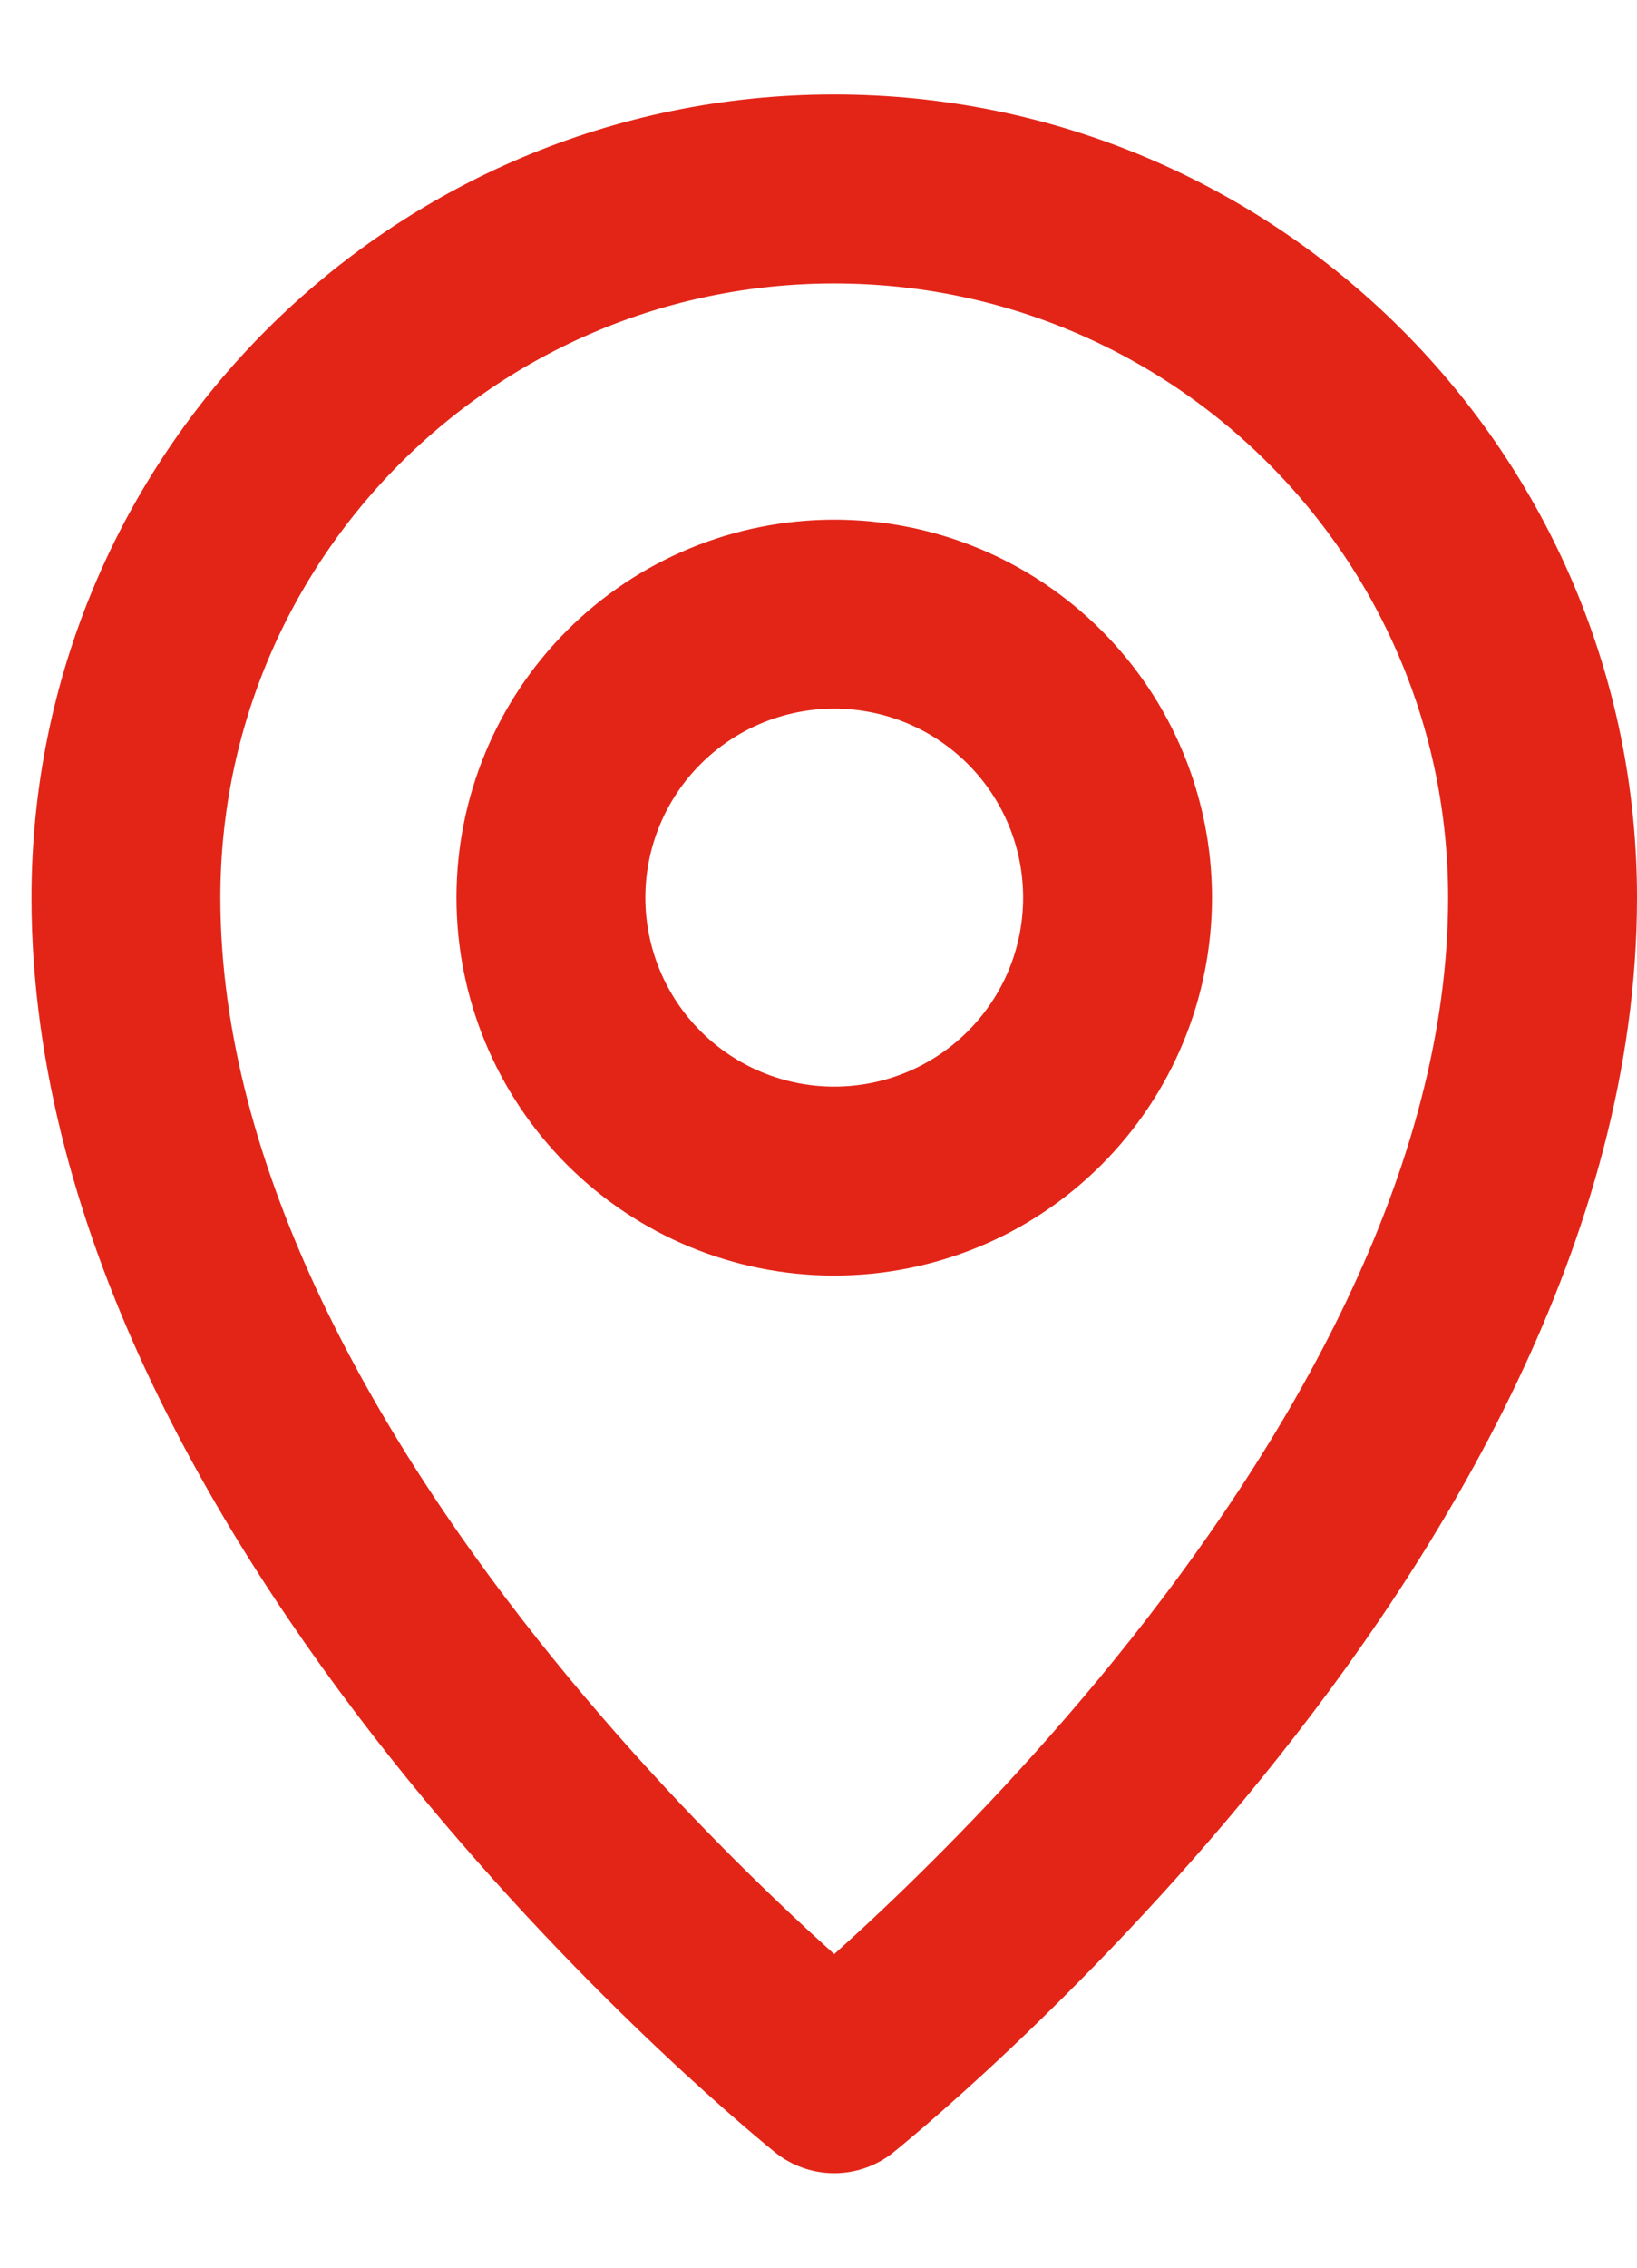
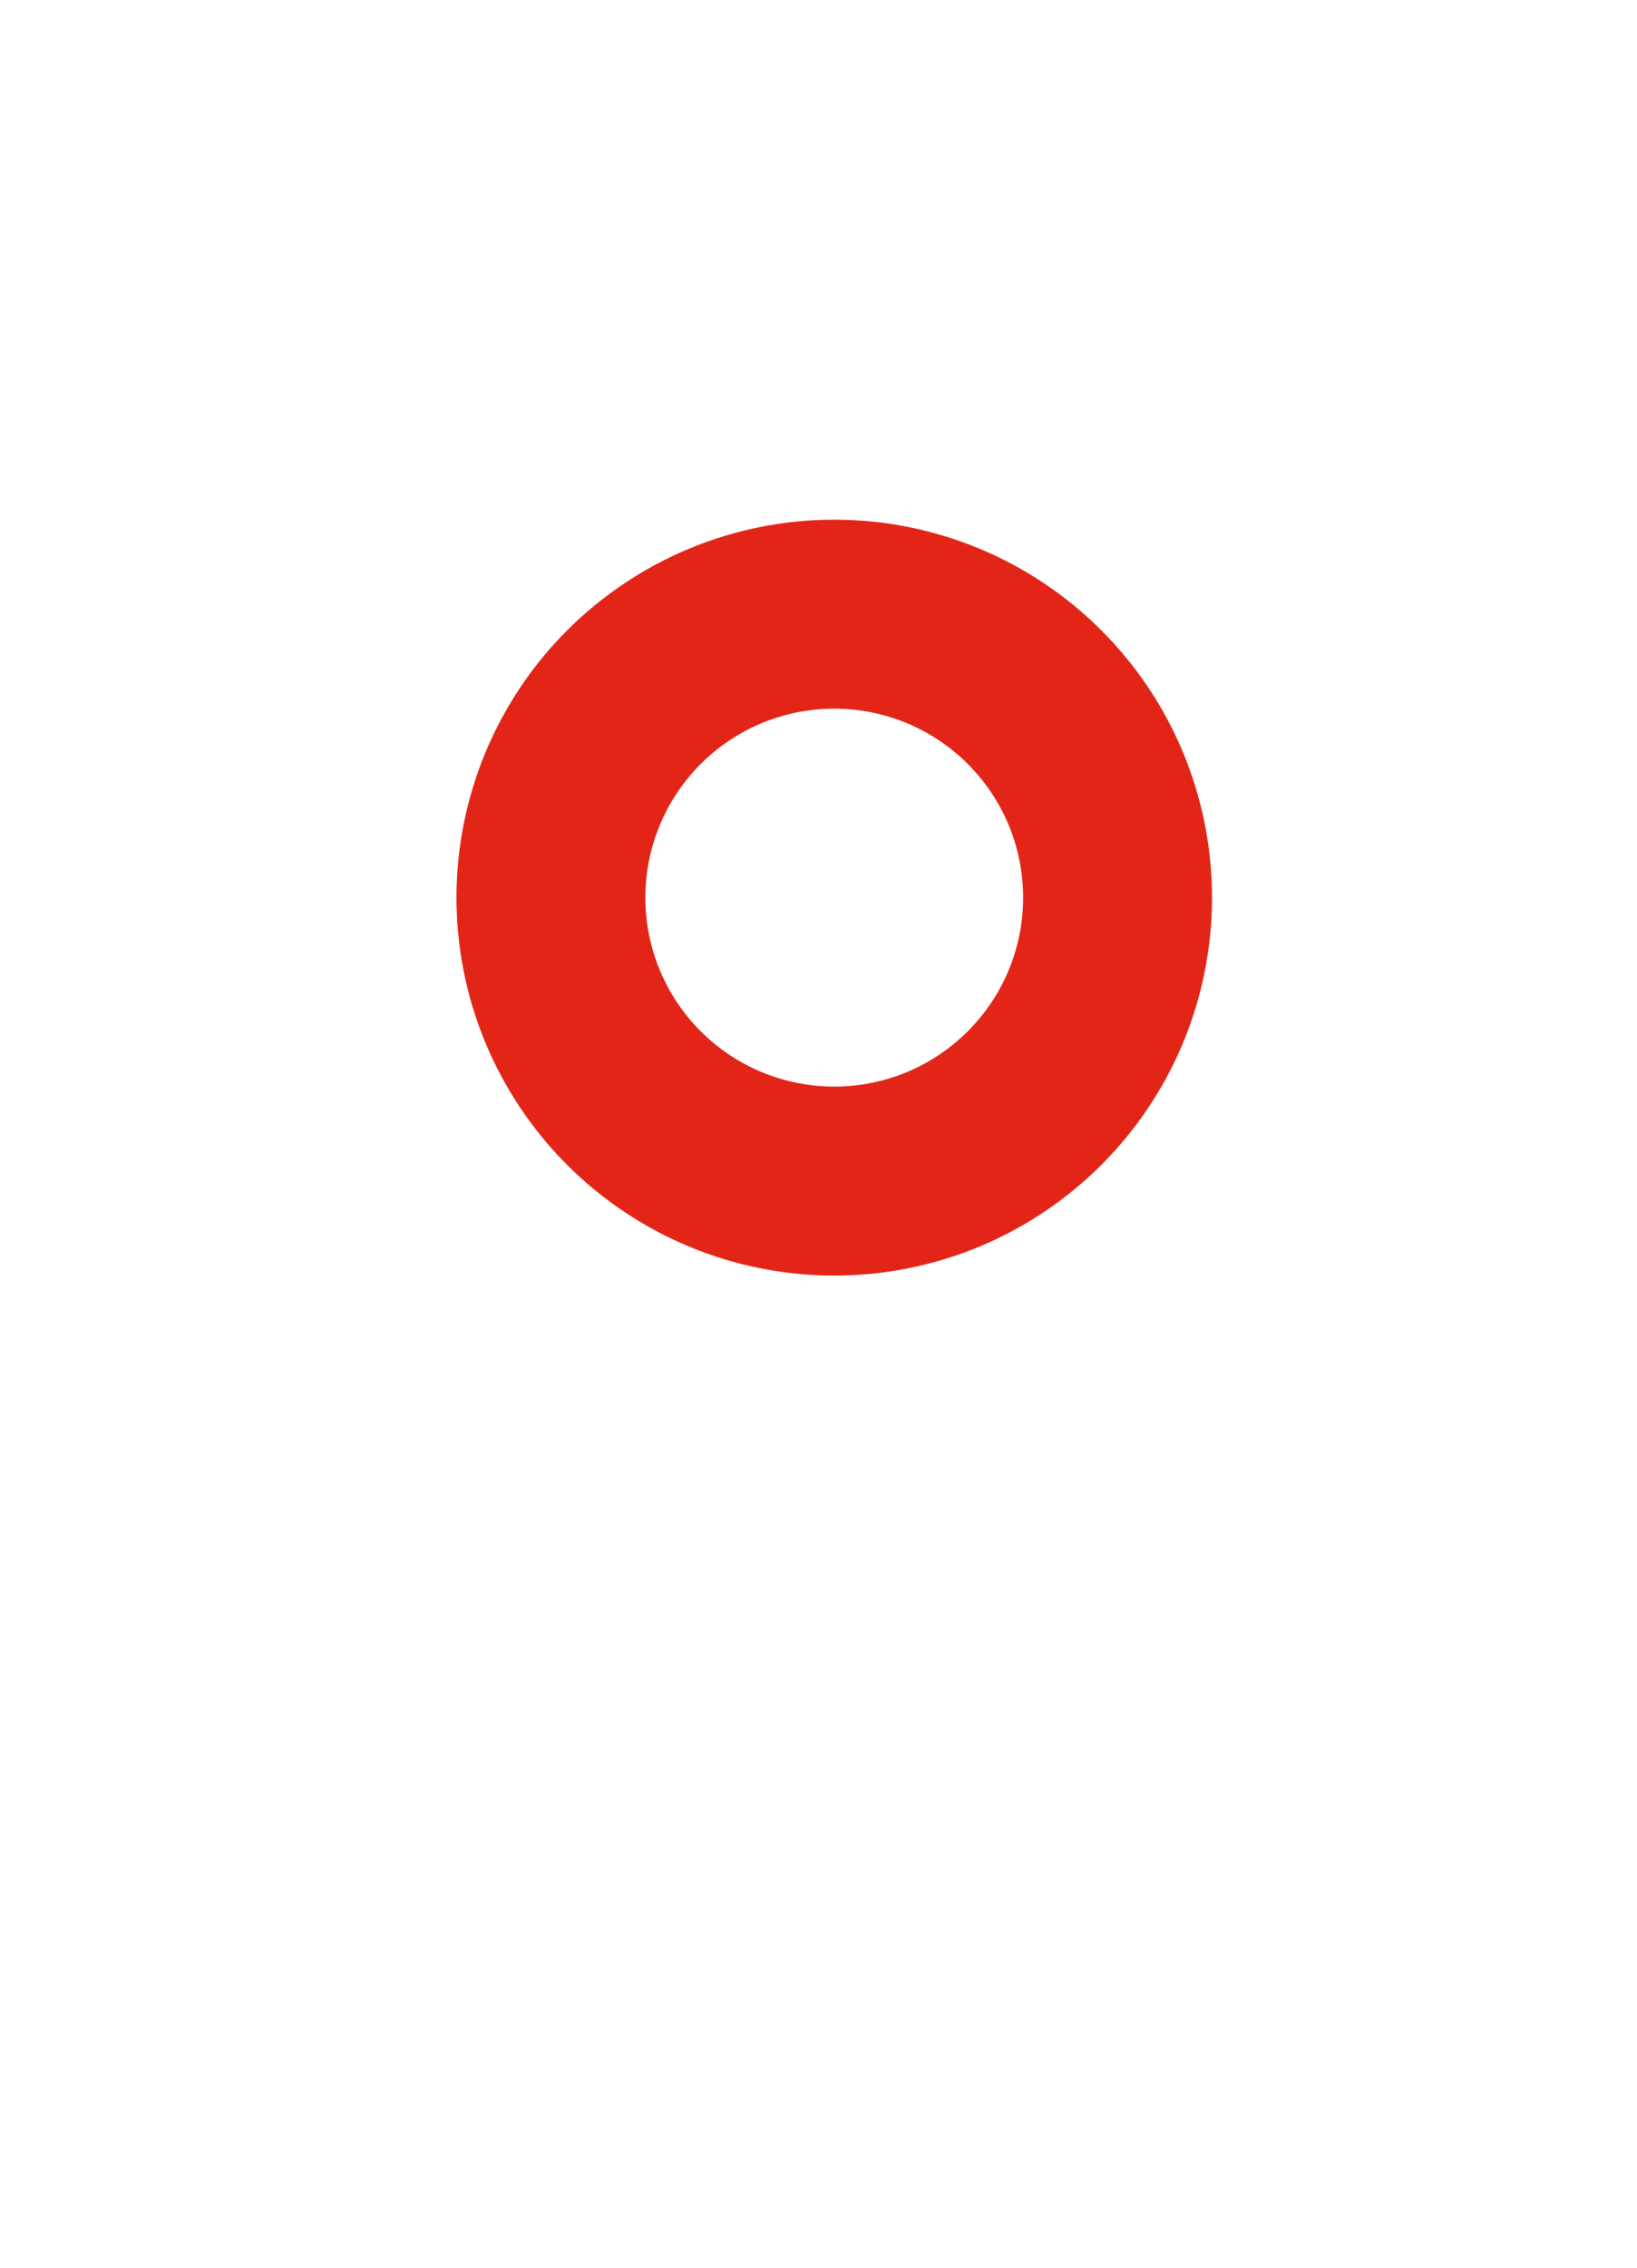
<svg xmlns="http://www.w3.org/2000/svg" width="13" height="18" viewBox="0 0 13 18" fill="none">
-   <path d="M6.625 16.5C6.625 16.5 12.25 12 12.25 7.125C12.25 4.019 9.732 1.5 6.625 1.5C3.518 1.5 1 4.019 1 7.125C1 12 6.625 16.5 6.625 16.5Z" stroke="#E32518" stroke-width="1.5" stroke-linejoin="round" />
  <path d="M6.625 9.375C6.92 9.375 7.213 9.317 7.486 9.204C7.759 9.091 8.007 8.925 8.216 8.716C8.425 8.507 8.591 8.259 8.704 7.986C8.817 7.713 8.875 7.42 8.875 7.125C8.875 6.83 8.817 6.537 8.704 6.264C8.591 5.991 8.425 5.743 8.216 5.534C8.007 5.325 7.759 5.159 7.486 5.046C7.213 4.933 6.92 4.875 6.625 4.875C6.028 4.875 5.456 5.112 5.034 5.534C4.612 5.956 4.375 6.528 4.375 7.125C4.375 7.722 4.612 8.294 5.034 8.716C5.456 9.138 6.028 9.375 6.625 9.375Z" stroke="#E32518" stroke-width="1.5" stroke-linejoin="round" />
</svg>